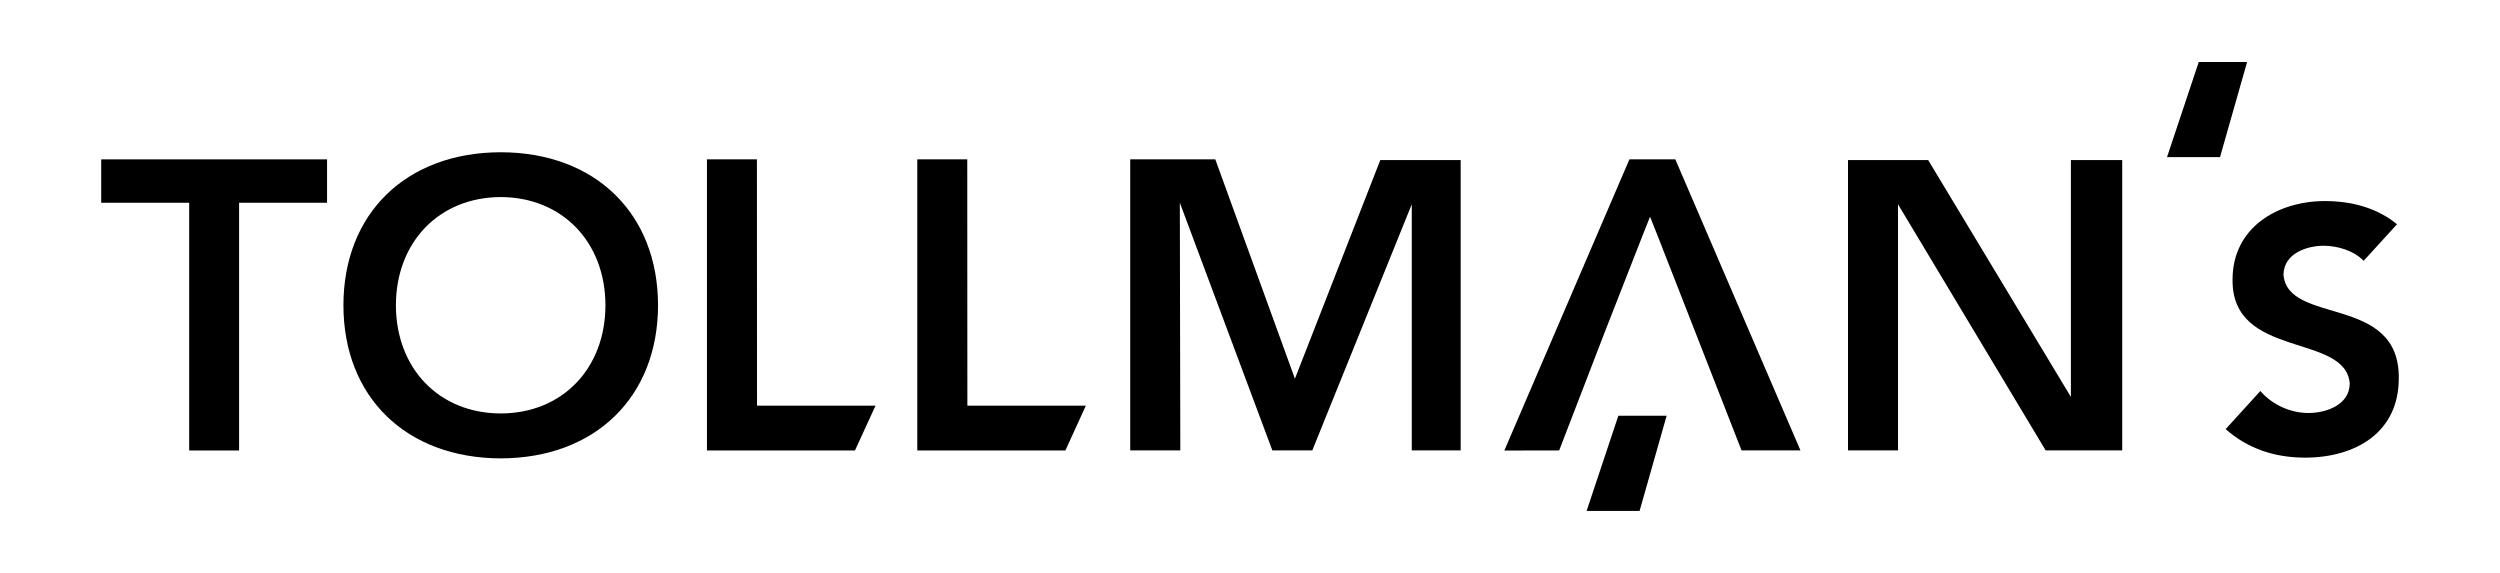
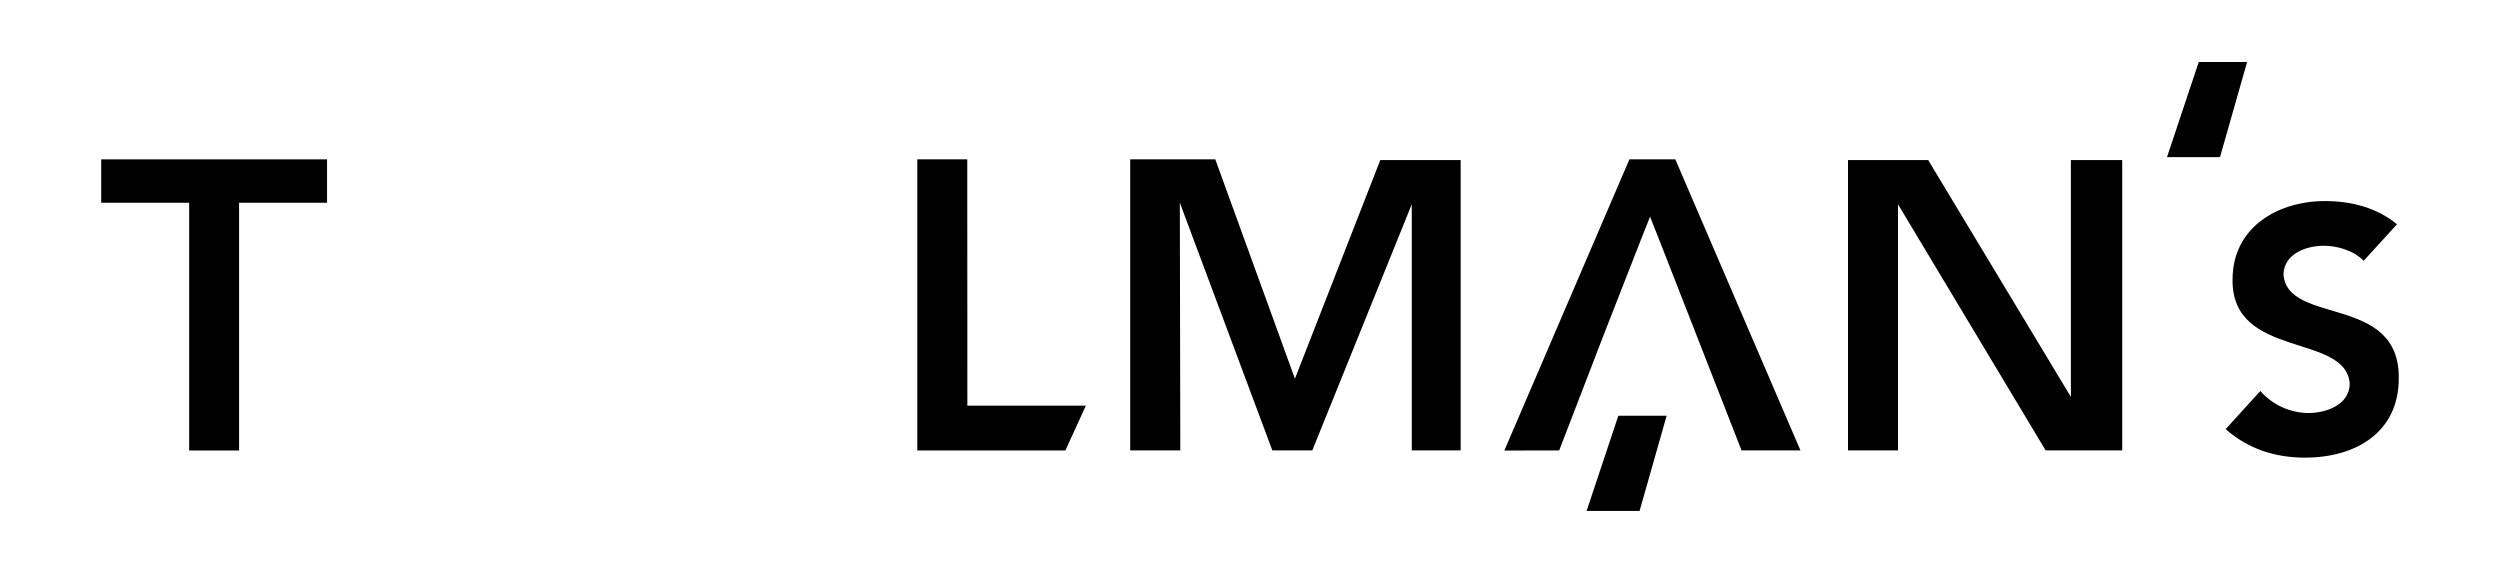
<svg xmlns="http://www.w3.org/2000/svg" height="440" viewBox="0 0 1920 440" width="1920">
  <g>
-     <path d="M581.31 122.39L542.94 122.39 542.94 345.96 656.62 345.96 672.4 311.55 581.4 311.55z" />
+     <path d="M581.31 122.39z" />
    <path d="M1753.71,210.88c0.4-16.71,18.59-22.14,30.88-22.14c10.14,0,22.79,3.45,30.7,11.56l25.62-28.08 c-15.48-12.66-34.92-17.81-55.49-17.81c-36.94,0.14-70.71,20.78-70.81,60.01c-1.04,61.64,87.18,41.02,89.99,80.28 c-0.22,15.86-17.32,22.41-31.55,22.49c-13.97,0-27.82-6.22-37.11-16.89l-26.64,29.28c17.38,15.24,37.86,21.9,61.32,21.9 c38.86-0.19,71.54-19.52,71.64-60.71C1843.21,225.72,1756.84,250.07,1753.71,210.88" />
    <path d="M77.73 122.39L77.73 155.71 145.29 155.71 145.29 345.97 183.62 345.97 183.62 155.71 251.18 155.71 251.18 122.39z" />
-     <path d="M384.58,317.53c-47.27-0.06-80.43-34.45-80.52-83.06c0.08-48.65,33.24-82.99,80.52-83.12 c47.13,0.13,80.34,34.47,80.4,83.12C464.93,283.09,431.71,317.48,384.58,317.53 M384.58,116.93 c-72.67,0.13-120.78,46.96-120.83,117.54c0.06,70.47,48.16,117.37,120.83,117.56c72.59-0.19,120.69-47.09,120.8-117.56 C505.27,163.89,457.17,117.06,384.58,116.93" />
    <path d="M1121.79 345.93L1121.79 122.92 1060.07 122.92 994.5 290.84 933.34 122.36 868.01 122.36 868.01 345.93 906.48 345.93 906.11 155.68 977.17 345.93 1007.84 345.93 1084.24 156.88 1084.24 345.93z" />
    <path d="M1197.45 345.93L1232.09 256 1260.84 182.53 1267.23 166.43 1269.42 171.94 1273.59 182.42 1337.51 345.93 1382.76 345.93 1286.64 122.36 1251.4 122.36 1155.33 346.01z" />
    <path d="M742.86 122.39L704.48 122.39 704.48 345.96 818.22 345.96 833.93 311.55 742.94 311.55z" />
    <path d="M1457.66 156.88L1571.08 345.93 1629.86 345.93 1629.86 122.92 1590.44 122.92 1590.44 304.83 1480.83 122.92 1419.26 122.92 1419.26 345.93 1457.66 345.93z" />
    <path d="M1242.89 319.29L1218.52 392.38 1259.2 392.38 1279.98 319.29z" />
    <path d="M1688.64 47.62L1664.26 120.7 1704.96 120.7 1725.77 47.62z" />
  </g>
</svg>